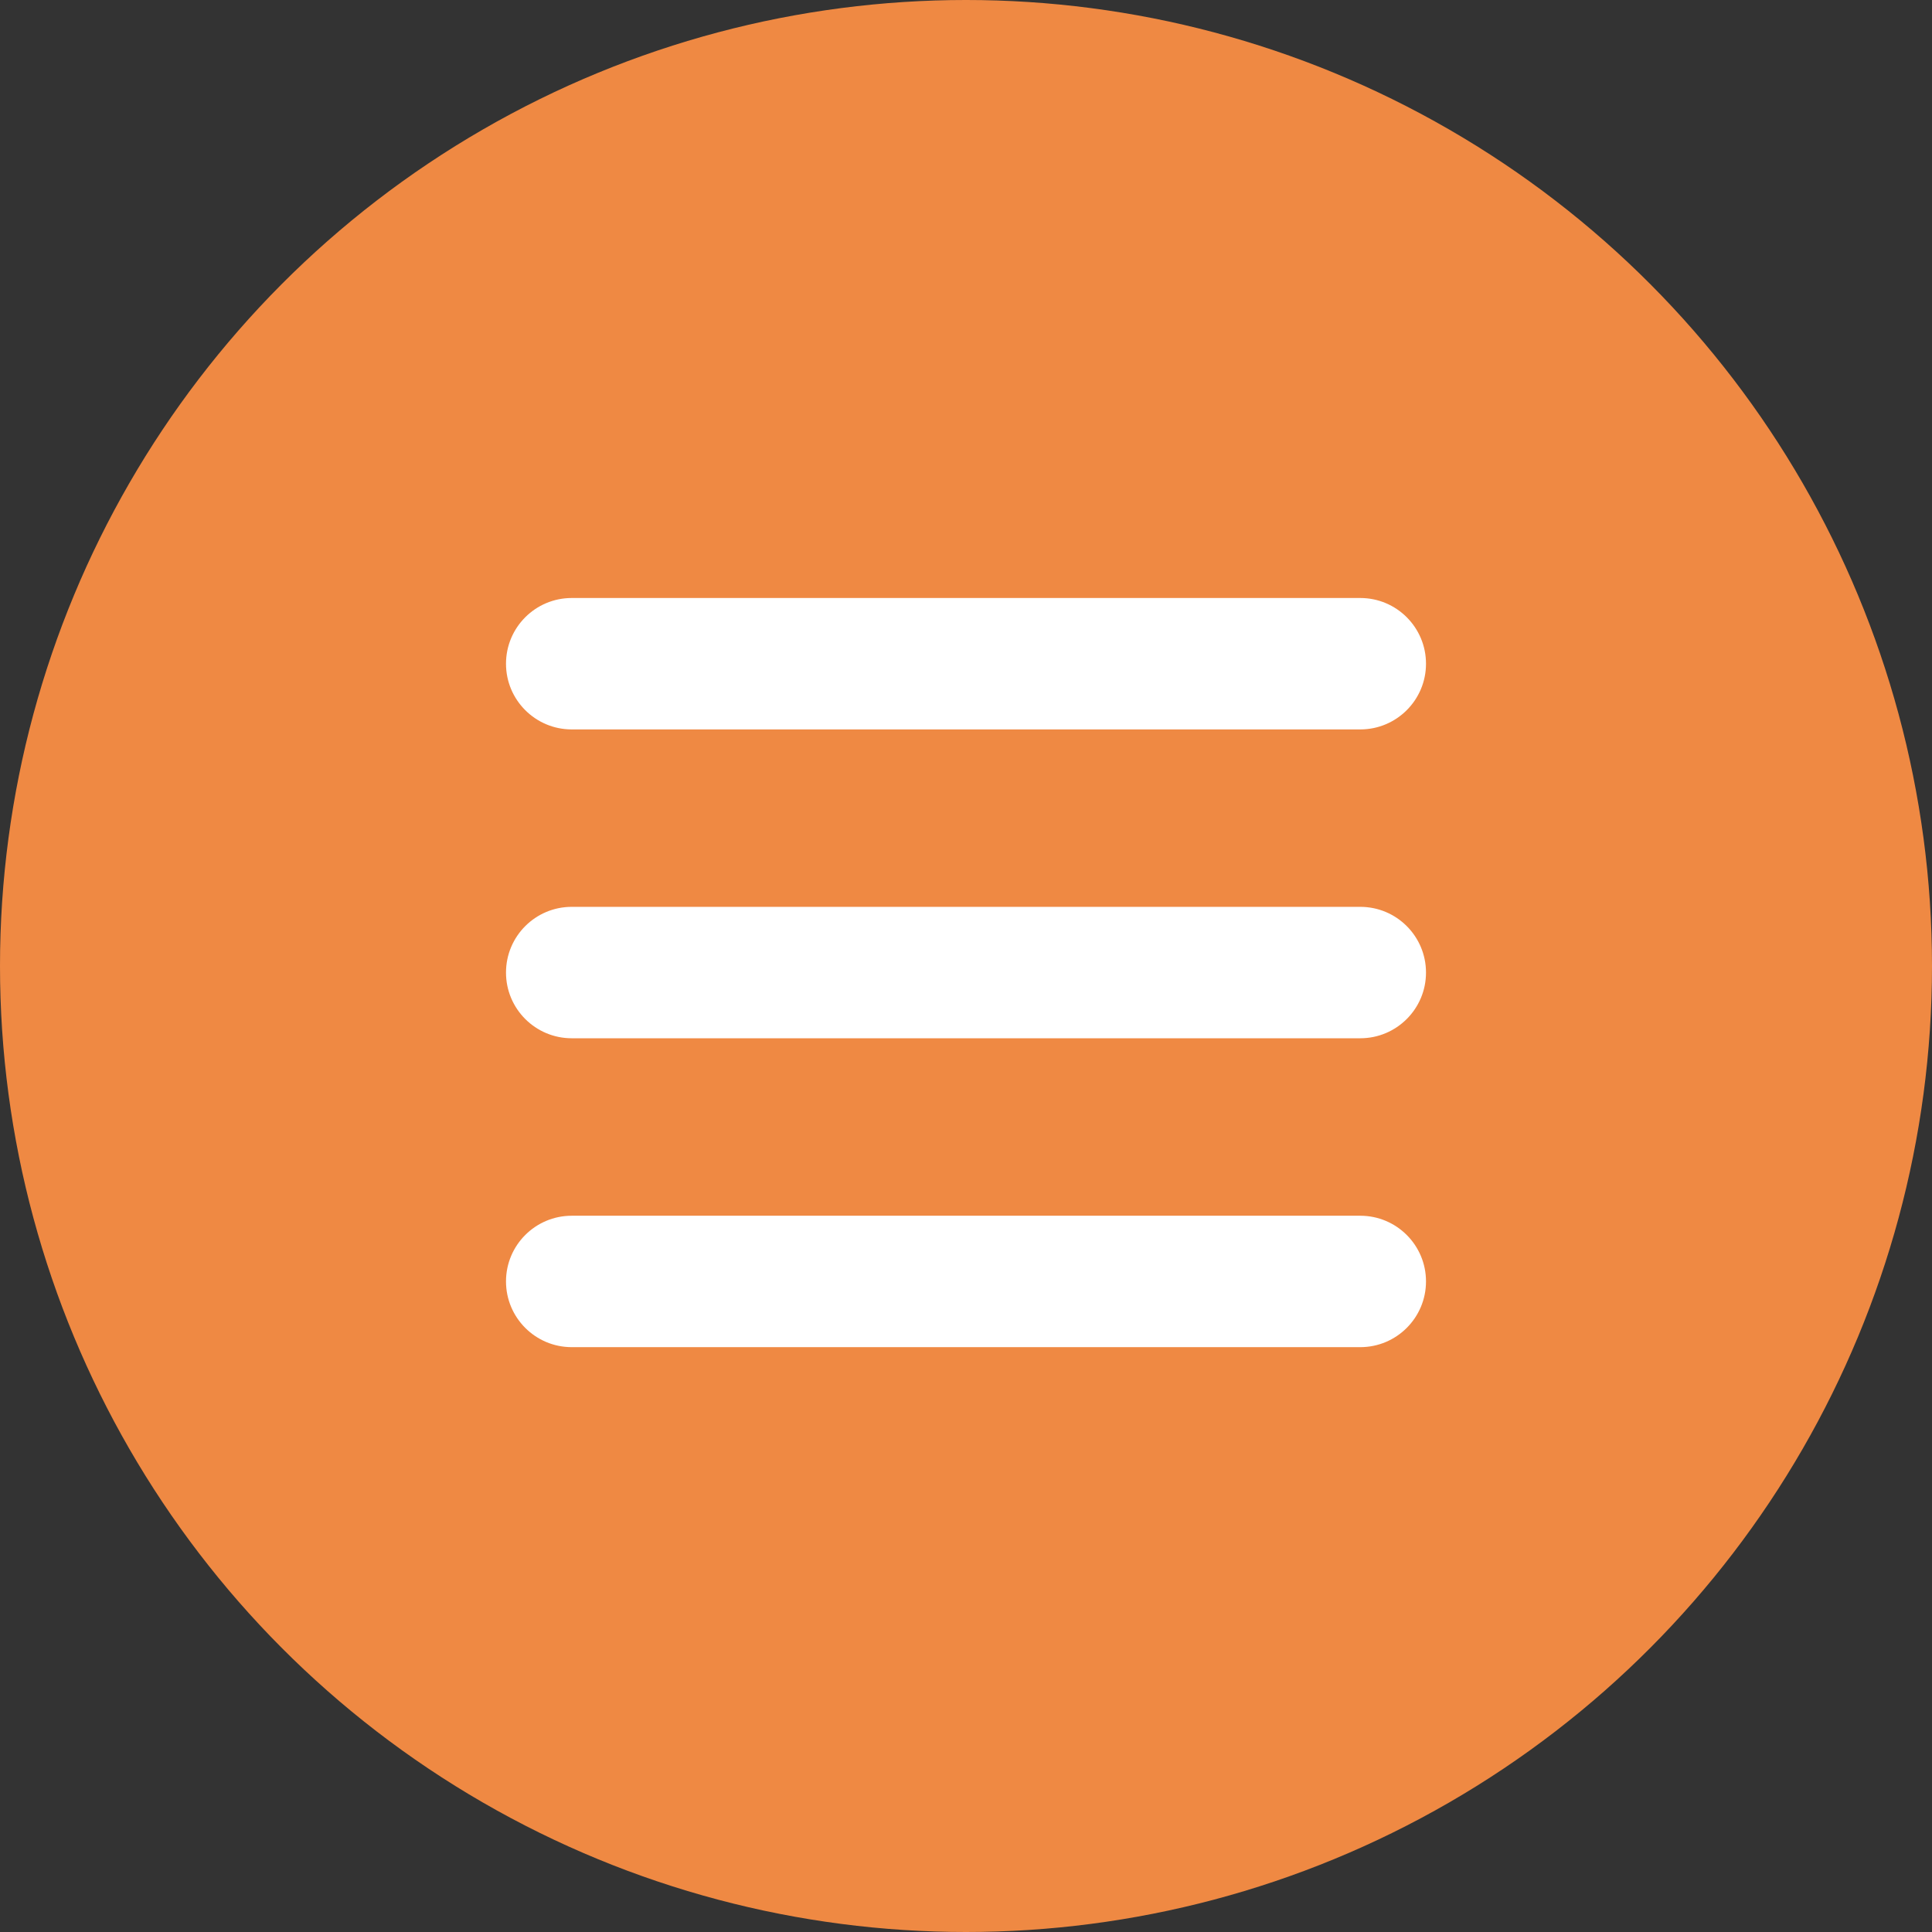
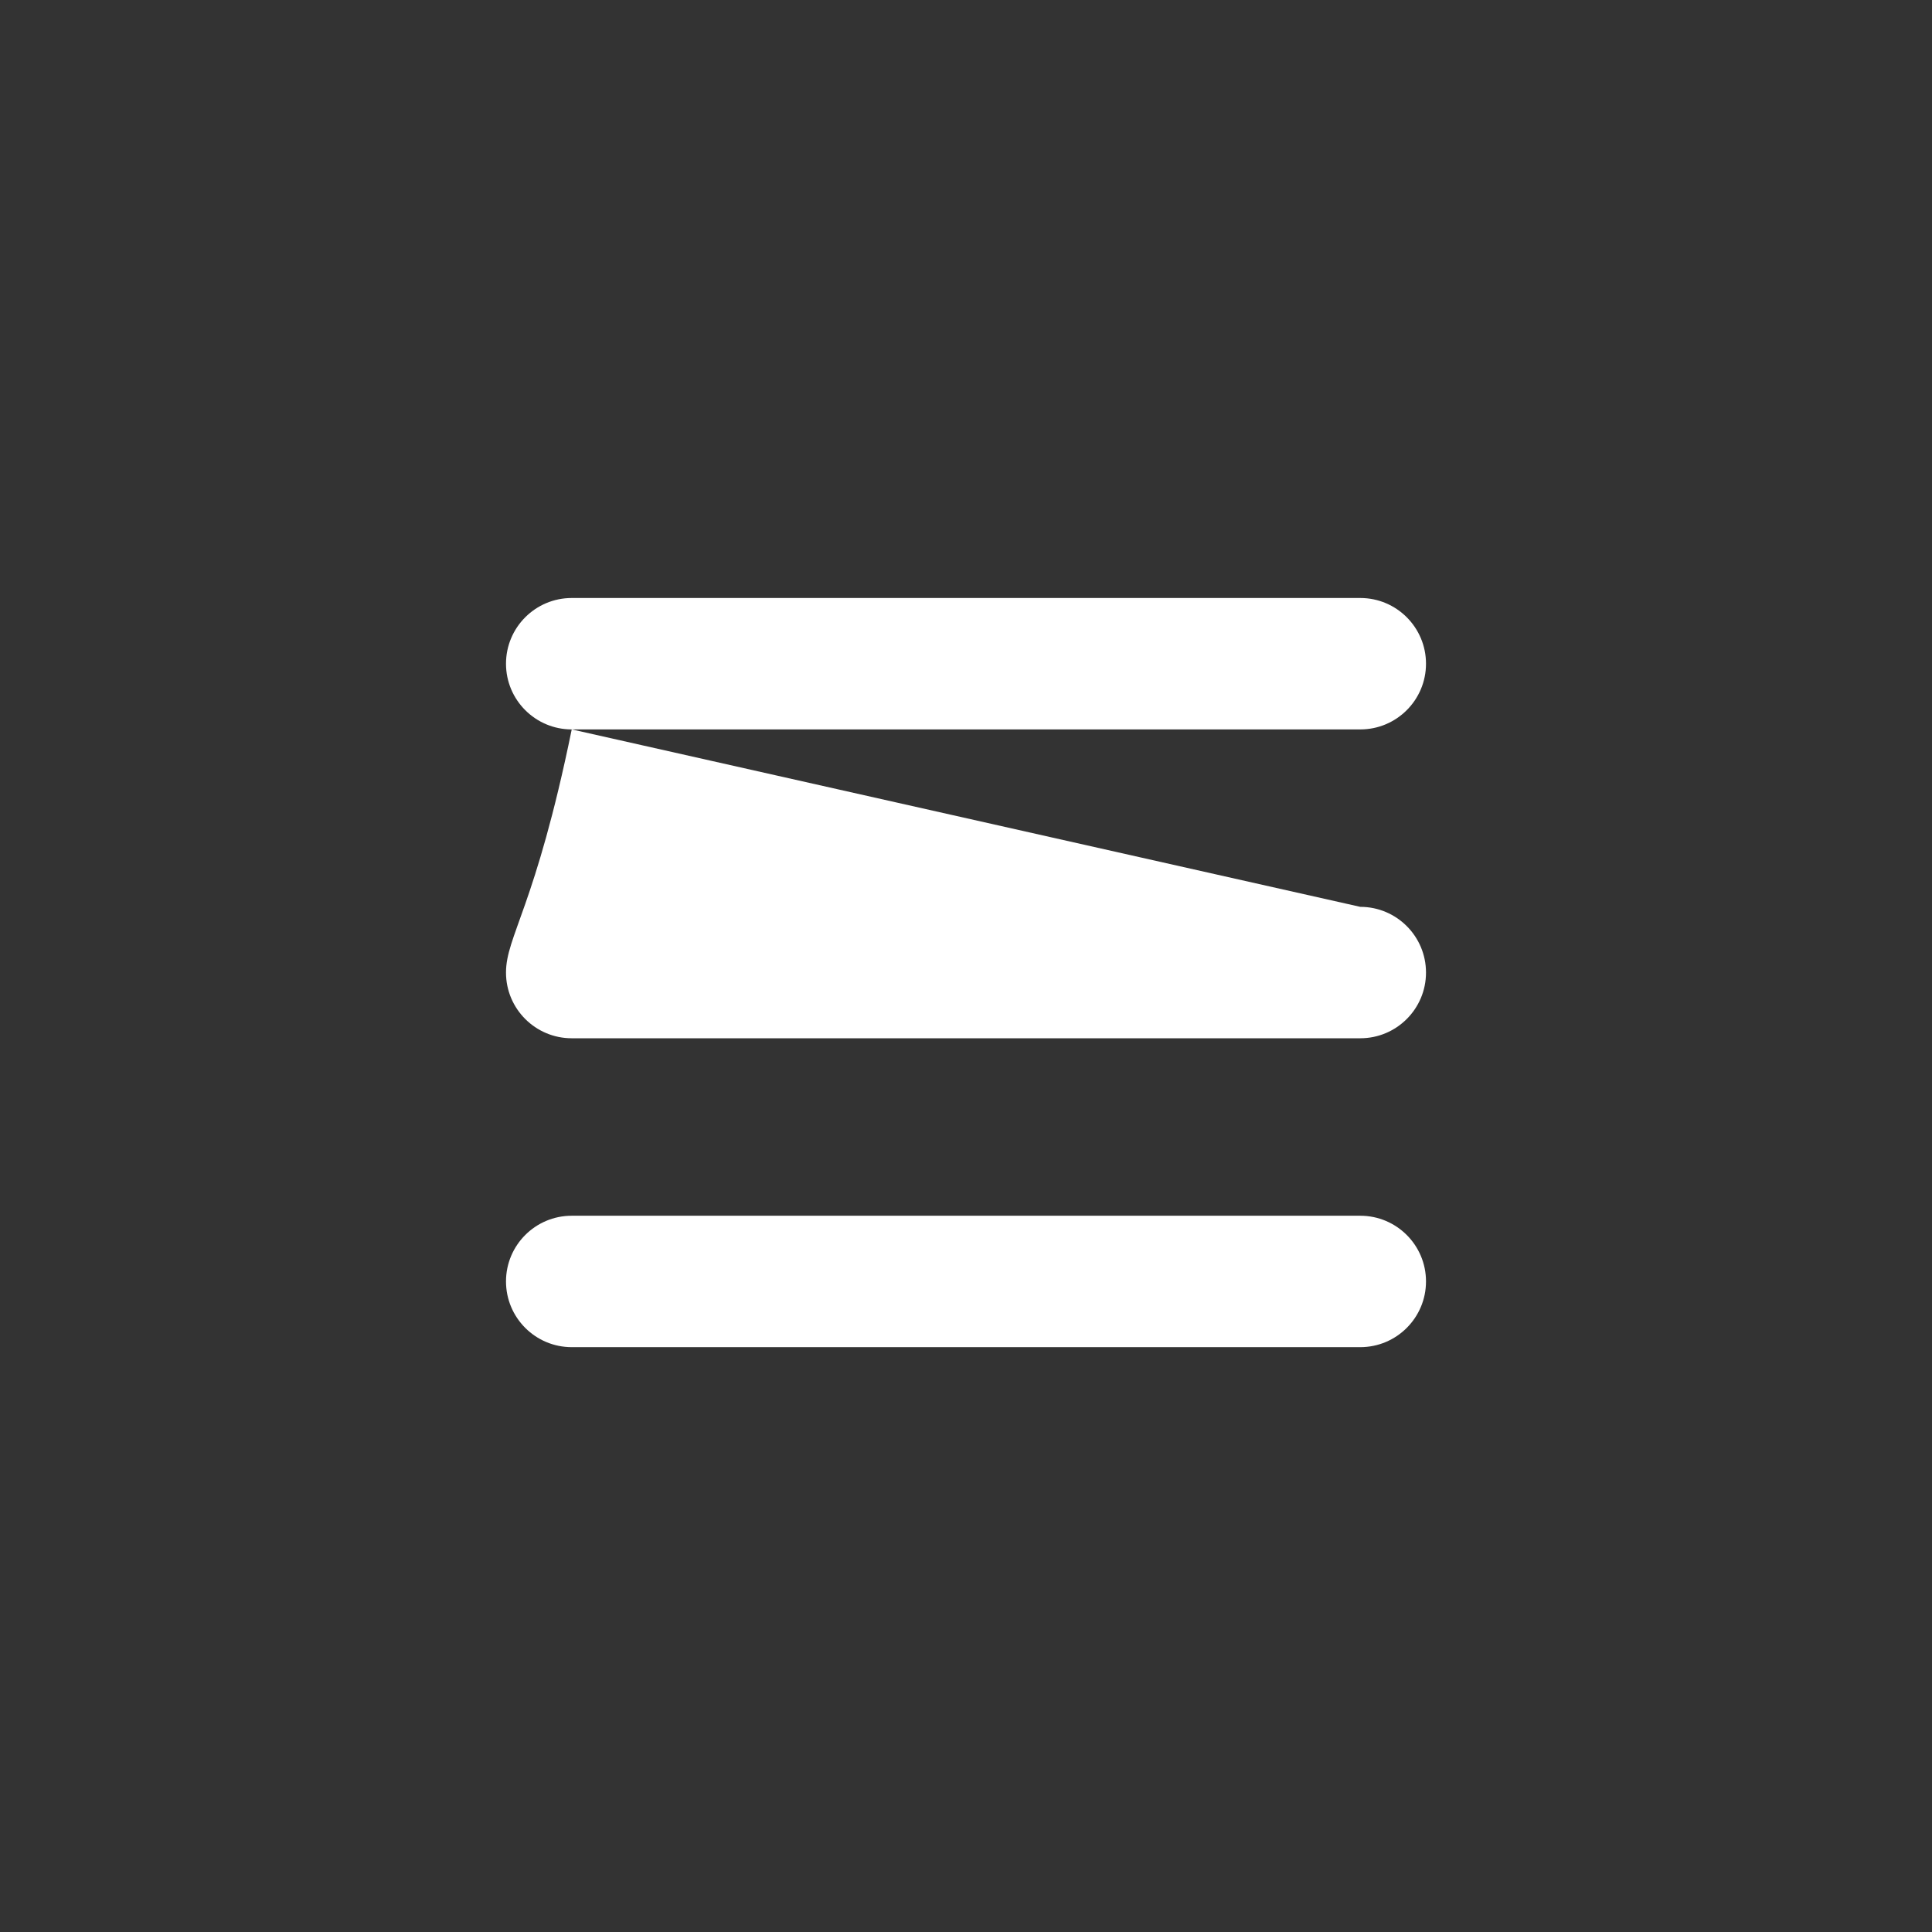
<svg xmlns="http://www.w3.org/2000/svg" width="42" height="42" viewBox="0 0 42 42" fill="none">
  <rect x="0" y="0" width="42" height="42" fill="#333333" stroke="none" />
-   <circle cx="21" cy="21" r="21" fill="#EF8943" />
-   <path d="M12.429 15.857H29.571C30.36 15.857 31 15.217 31 14.429C31 13.64 30.36 13 29.571 13H12.429C11.64 13 11 13.64 11 14.429C11 15.217 11.64 15.857 12.429 15.857ZM29.571 19.714H12.429C11.64 19.714 11 20.354 11 21.143C11 21.931 11.64 22.571 12.429 22.571H29.571C30.36 22.571 31 21.931 31 21.143C31 20.354 30.36 19.714 29.571 19.714ZM29.571 26.429H12.429C11.64 26.429 11 27.069 11 27.857C11 28.646 11.64 29.286 12.429 29.286H29.571C30.36 29.286 31 28.646 31 27.857C31 27.069 30.36 26.429 29.571 26.429Z" fill="white" />
+   <path d="M12.429 15.857H29.571C30.36 15.857 31 15.217 31 14.429C31 13.64 30.36 13 29.571 13H12.429C11.64 13 11 13.64 11 14.429C11 15.217 11.64 15.857 12.429 15.857ZH12.429C11.64 19.714 11 20.354 11 21.143C11 21.931 11.64 22.571 12.429 22.571H29.571C30.36 22.571 31 21.931 31 21.143C31 20.354 30.36 19.714 29.571 19.714ZM29.571 26.429H12.429C11.64 26.429 11 27.069 11 27.857C11 28.646 11.64 29.286 12.429 29.286H29.571C30.36 29.286 31 28.646 31 27.857C31 27.069 30.36 26.429 29.571 26.429Z" fill="white" />
</svg>